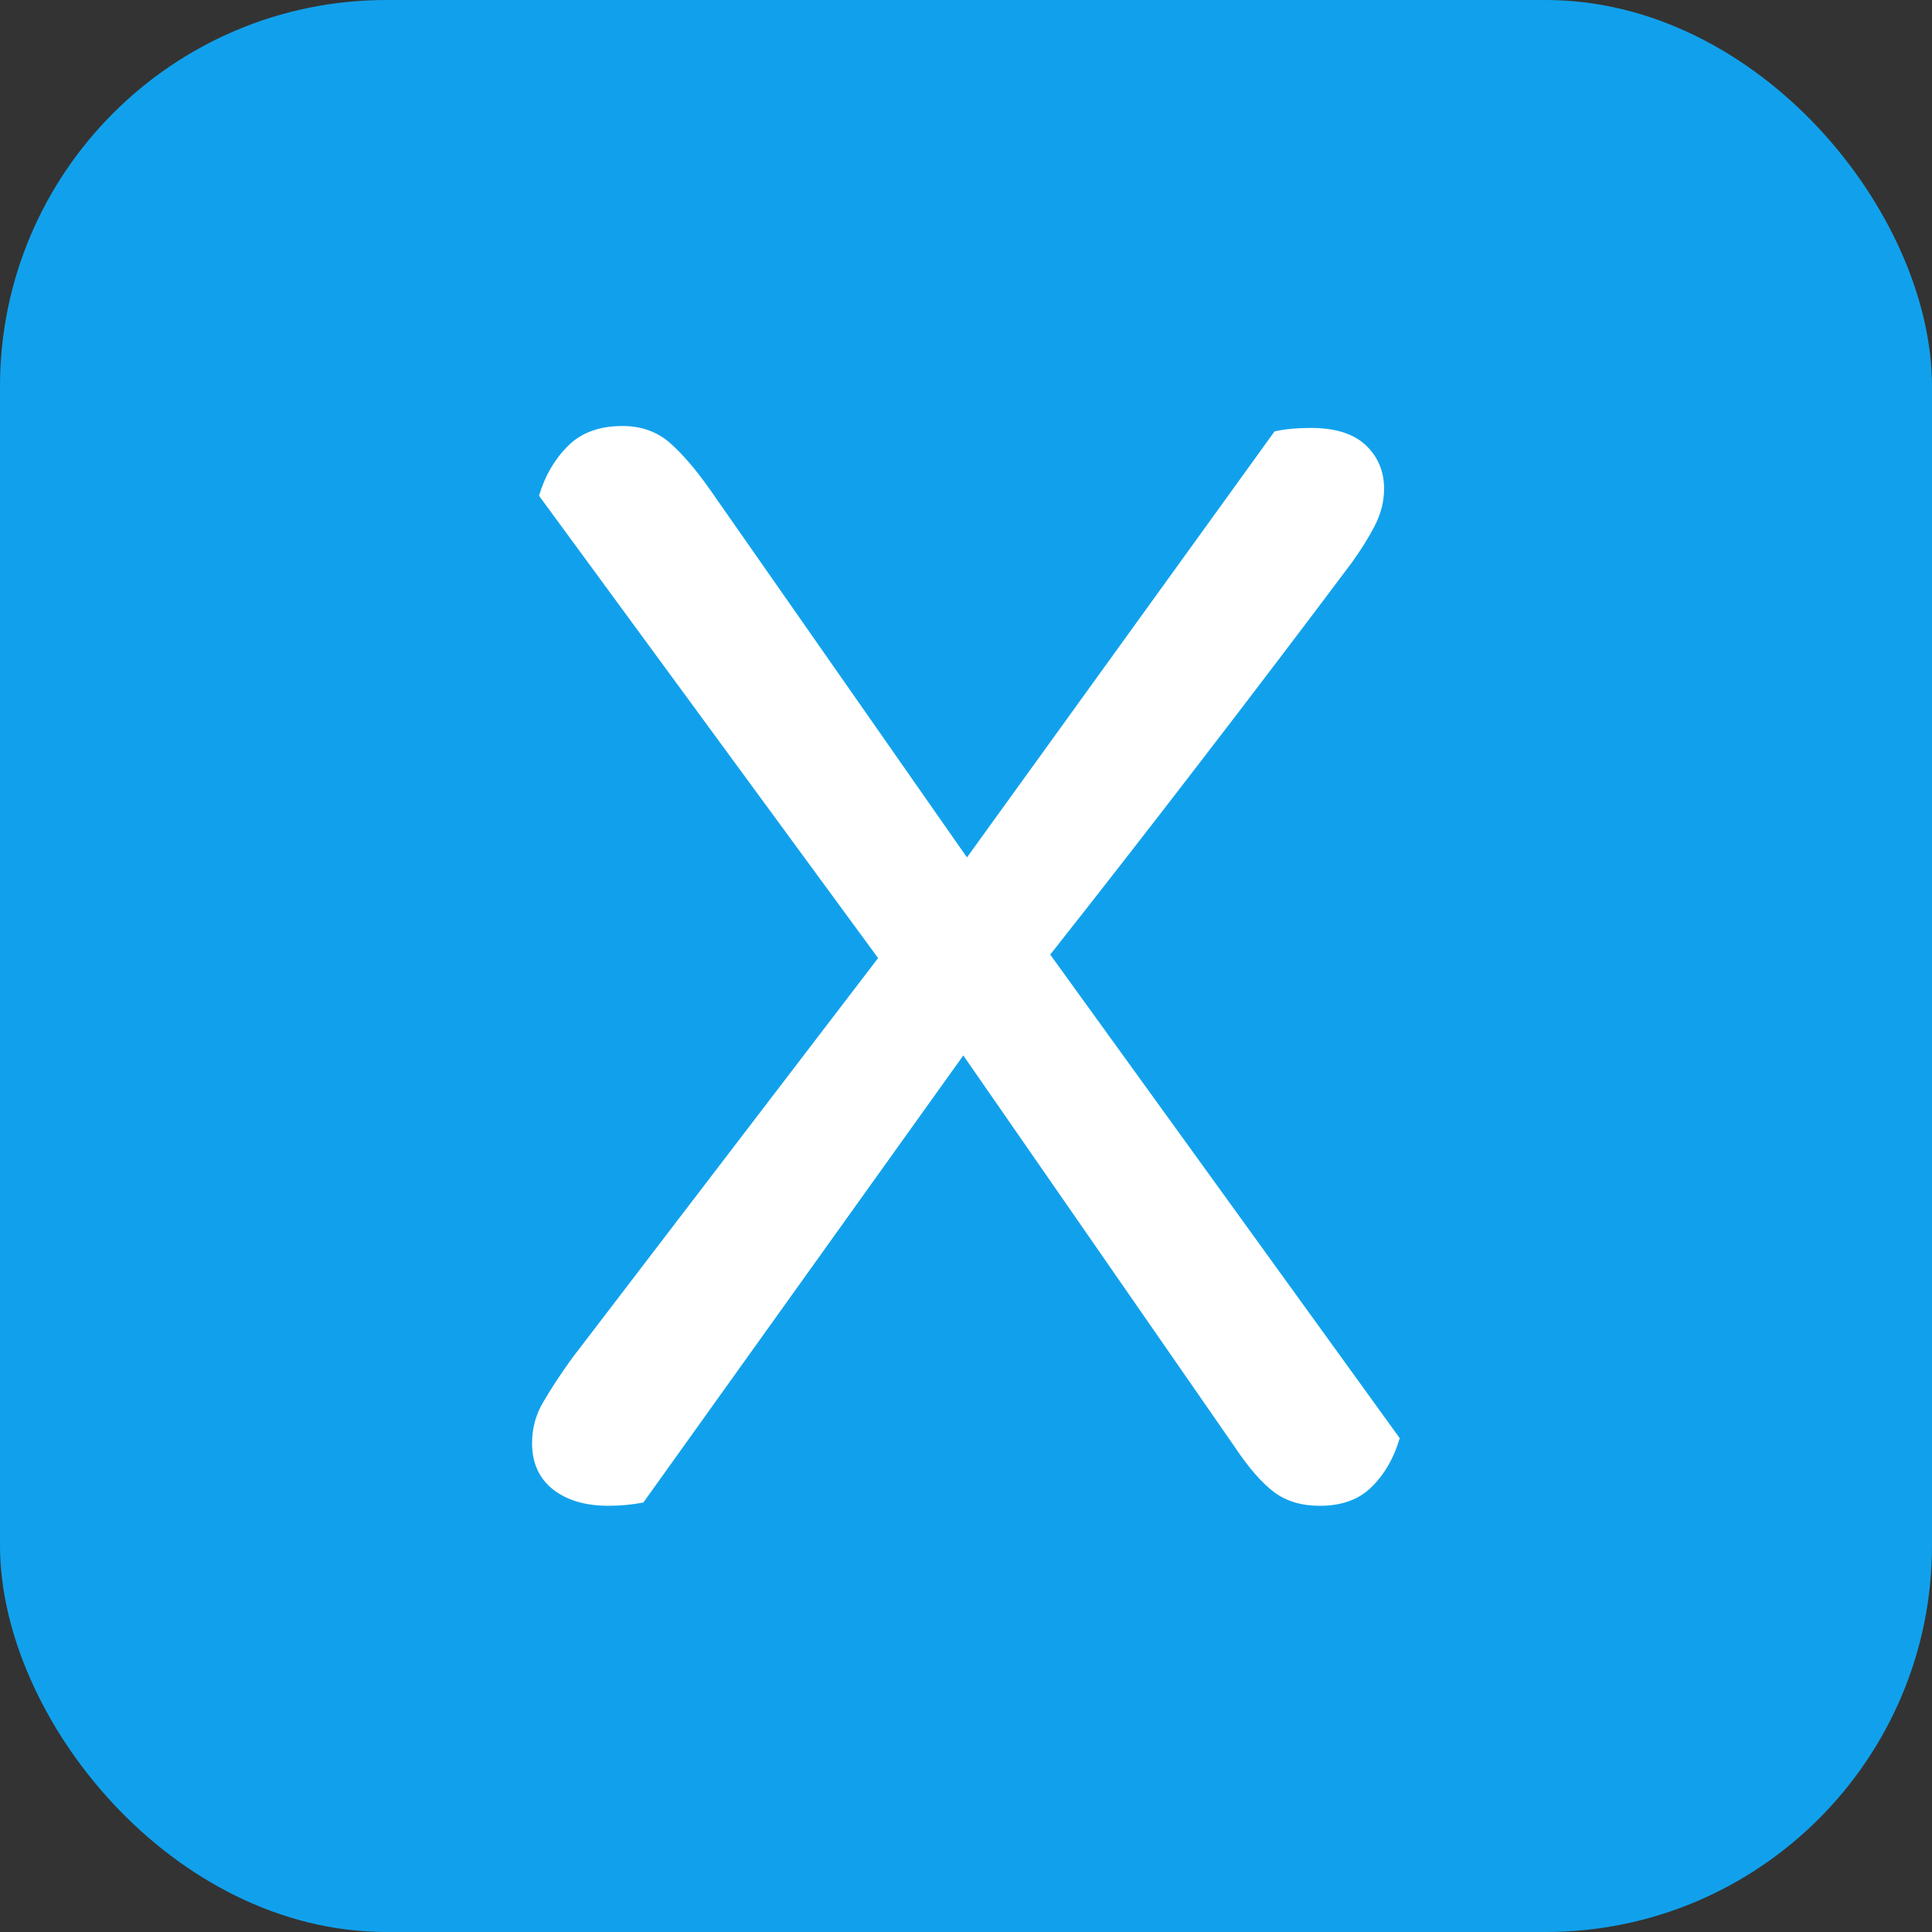
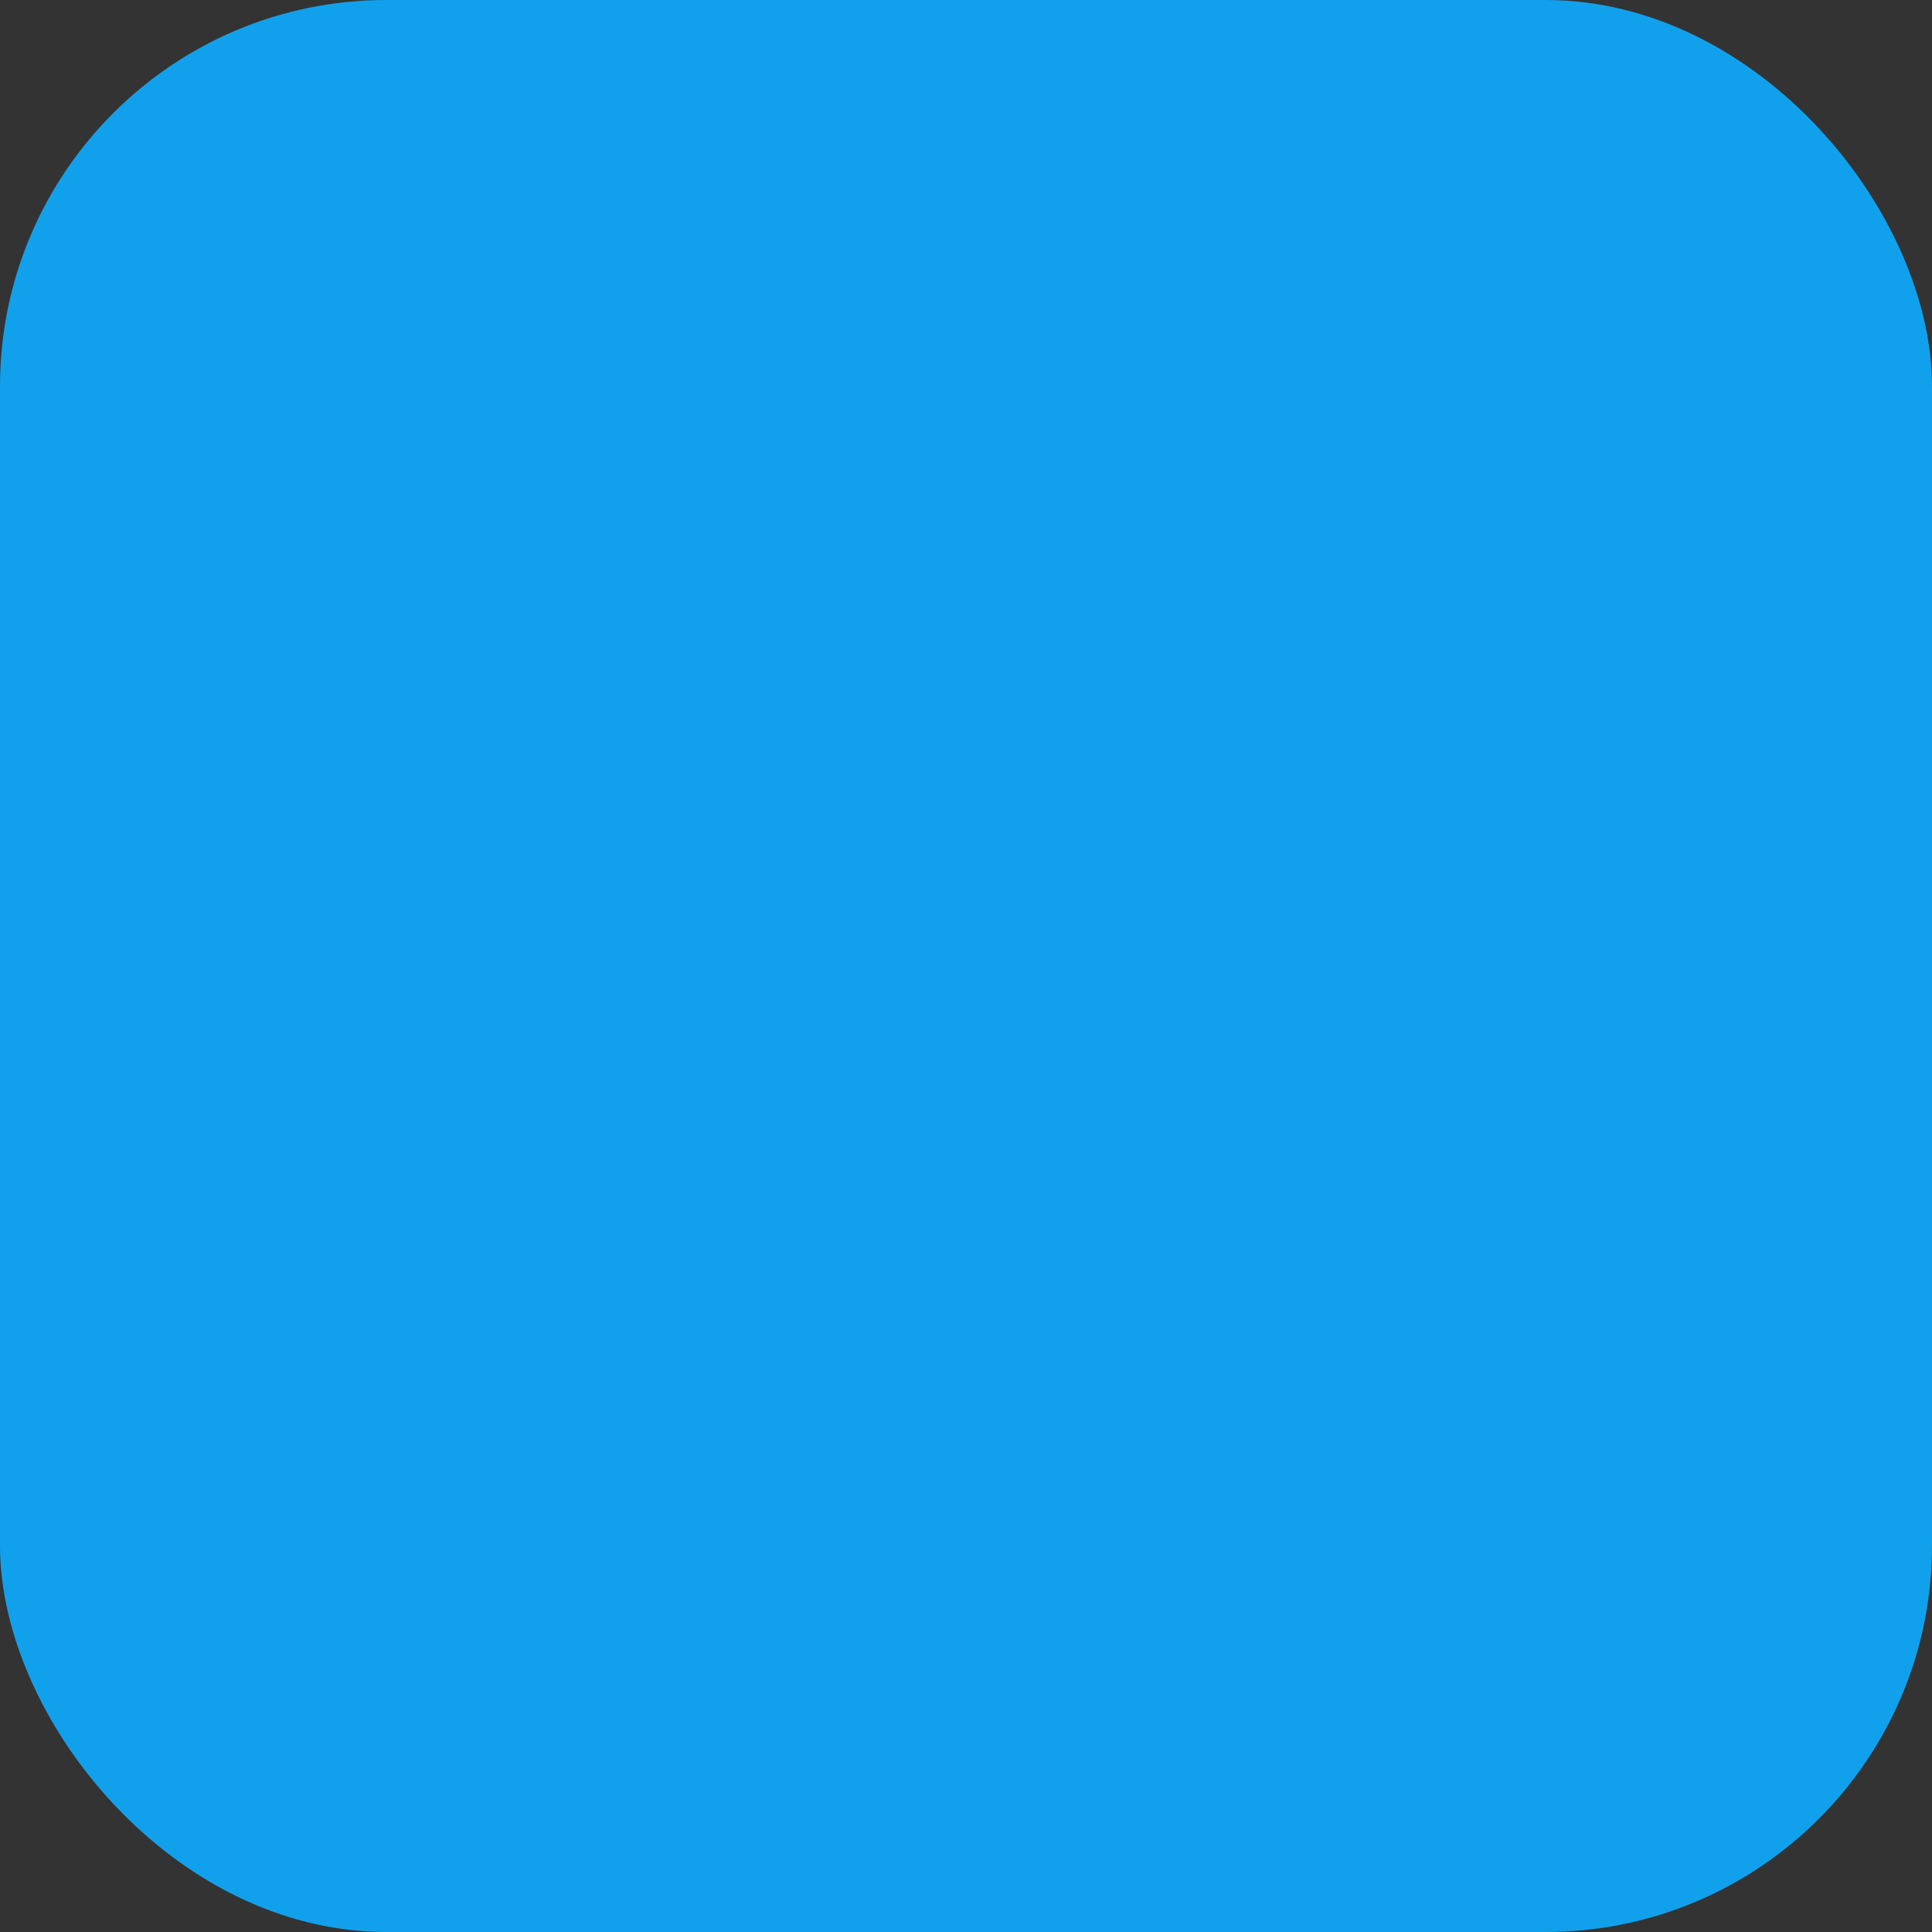
<svg xmlns="http://www.w3.org/2000/svg" width="256" height="256" viewBox="0 0 100 100">
  <rect x="0" y="0" width="100" height="100" fill="#333333" stroke="none" />
  <rect width="100" height="100" rx="20" fill="#11a1ec" />
-   <path fill="#fff" d="M63.90 74.88L49.86 54.63L33.30 77.77Q32.41 77.94 31.50 77.94L31.50 77.94Q29.70 77.94 28.62 77.09Q27.54 76.23 27.54 74.70L27.54 74.70Q27.54 73.53 28.13 72.55Q28.71 71.55 29.61 70.30L29.61 70.30L45.45 49.59L27.90 25.66Q28.35 24.13 29.39 23.09Q30.42 22.05 32.22 22.05L32.22 22.05Q33.66 22.05 34.66 22.91Q35.64 23.77 36.72 25.30L36.72 25.30L50.05 44.38L65.97 22.33Q66.42 22.23 66.88 22.19Q67.32 22.15 67.86 22.15L67.86 22.15Q69.75 22.15 70.70 23.05Q71.64 23.95 71.64 25.30L71.64 25.30Q71.64 26.28 71.15 27.23Q70.66 28.17 69.94 29.16L69.94 29.16Q66.16 34.20 62.28 39.24Q58.41 44.28 54.36 49.41L54.36 49.41L72.45 74.44Q72.00 75.97 71.01 76.95Q70.03 77.94 68.31 77.94L68.31 77.94Q66.88 77.94 65.93 77.22Q64.98 76.50 63.90 74.88L63.90 74.88Z" />
</svg>